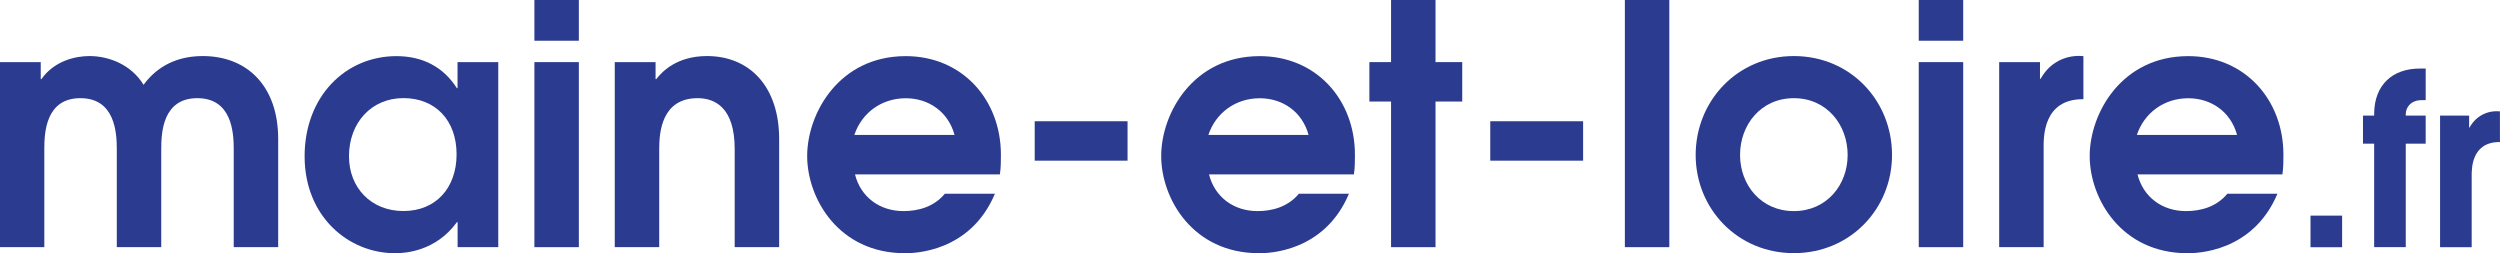
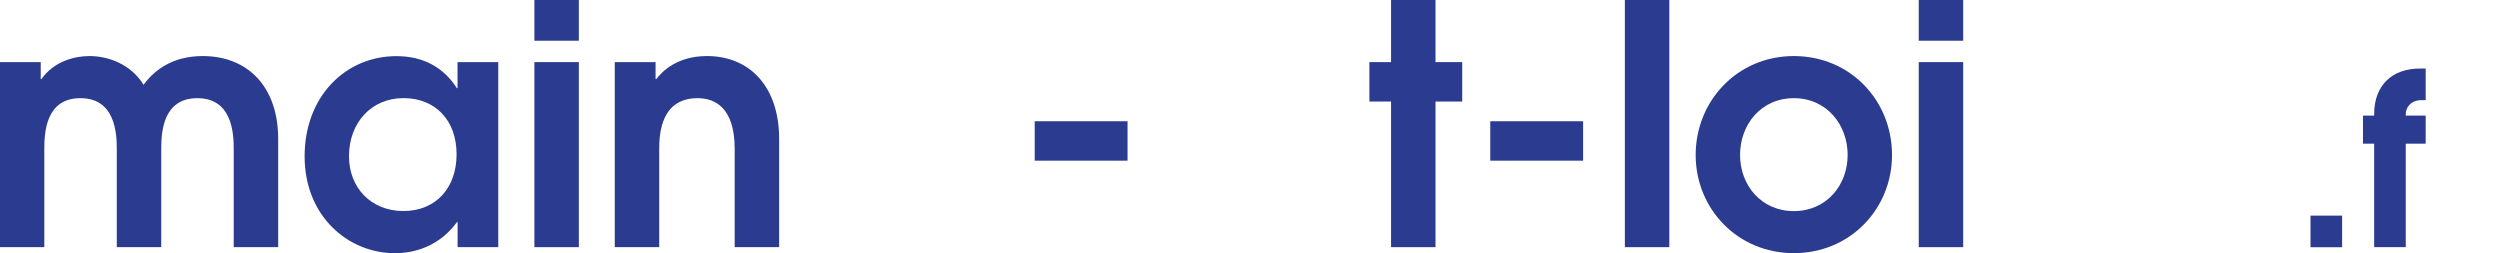
<svg xmlns="http://www.w3.org/2000/svg" id="Calque_2" viewBox="0 0 342.49 34.69">
  <defs>
    <style>.cls-1{fill:#2b3b8f;}</style>
  </defs>
  <g id="Calque_1-2">
    <g>
      <g>
        <path class="cls-1" d="m0,8.51h5.58v2.33h.09c1.78-2.52,4.67-3.16,6.59-3.16,2.56,0,5.67,1.1,7.41,3.94,1.46-2.01,3.98-3.94,8.1-3.94,6.18,0,10.34,4.21,10.34,11.35v14.83h-6.09v-13.45c0-2.29-.27-6.96-4.99-6.96s-4.94,4.67-4.94,6.96v13.45h-6.09v-13.45c0-2.29-.27-6.96-4.99-6.96s-4.94,4.67-4.94,6.96v13.45H0V8.51Z" />
        <path class="cls-1" d="m68.27,33.86h-5.58v-3.43h-.09c-2.93,4.03-7.14,4.26-8.47,4.26-6.45,0-12.4-5.08-12.4-13.27s5.58-13.73,12.58-13.73c3.62,0,6.45,1.51,8.28,4.39h.09v-3.57h5.58v25.35Zm-20.46-12.45c0,4.3,3.02,7.5,7.46,7.5s7.28-3.16,7.28-7.78-2.88-7.69-7.28-7.69-7.46,3.39-7.46,7.96Z" />
        <path class="cls-1" d="m73.21,0h6.09v5.58h-6.09V0Zm0,8.51h6.09v25.35h-6.09V8.51Z" />
        <path class="cls-1" d="m84.23,8.51h5.58v2.33h.09c.82-1.05,2.84-3.16,6.96-3.16,5.86,0,9.88,4.21,9.88,11.35v14.83h-6.09v-13.45c0-5.67-2.7-6.96-5.08-6.96-4.94,0-5.26,4.71-5.26,6.96v13.45h-6.09V8.51Z" />
-         <path class="cls-1" d="m117.13,23.89c.78,3.11,3.39,5.03,6.64,5.03,1.97,0,4.16-.55,5.67-2.38h6.86c-3.39,8.05-11.12,8.15-12.31,8.15-9.11,0-13.41-7.5-13.41-13.32s4.35-13.68,13.5-13.68c7.73,0,13.04,5.95,13.04,13.5,0,.92,0,1.79-.14,2.7h-19.86Zm13.64-5.4c-.87-3.2-3.57-5.03-6.68-5.03-3.34,0-6.04,2.01-7.05,5.03h13.73Z" />
        <path class="cls-1" d="m154.47,16.61v5.4h-12.72v-5.4h12.72Z" />
-         <path class="cls-1" d="m165.63,23.89c.78,3.11,3.39,5.03,6.64,5.03,1.97,0,4.16-.55,5.67-2.38h6.86c-3.39,8.05-11.12,8.15-12.31,8.15-9.11,0-13.41-7.5-13.41-13.32s4.35-13.68,13.5-13.68c7.73,0,13.04,5.95,13.04,13.5,0,.92,0,1.79-.14,2.7h-19.86Zm13.64-5.4c-.87-3.2-3.57-5.03-6.68-5.03-3.34,0-6.04,2.01-7.05,5.03h13.73Z" />
        <path class="cls-1" d="m190.57,13.91h-2.97v-5.4h2.97V0h6.09v8.51h3.66v5.4h-3.66v19.95h-6.09V13.91Z" />
        <path class="cls-1" d="m216.88,16.61v5.4h-12.72v-5.4h12.72Z" />
        <path class="cls-1" d="m222.6,0h6.09v33.86h-6.09V0Z" />
        <path class="cls-1" d="m259.2,21.23c0,7.37-5.72,13.45-13.45,13.45s-13.45-6.09-13.45-13.45,5.67-13.55,13.45-13.55,13.45,6.13,13.45,13.55Zm-20.82,0c0,4.12,2.88,7.69,7.37,7.69s7.37-3.57,7.37-7.69-2.84-7.78-7.37-7.78-7.37,3.66-7.37,7.78Z" />
        <path class="cls-1" d="m262.86,0h6.09v5.58h-6.09V0Zm0,8.51h6.09v25.35h-6.09V8.51Z" />
-         <path class="cls-1" d="m273.89,8.51h5.58v2.29h.09c1.19-2.2,3.43-3.34,5.86-3.11v5.9c-5.54-.05-5.45,5.22-5.45,6.59v13.68h-6.09V8.51Z" />
-         <path class="cls-1" d="m292.83,23.89c.78,3.11,3.39,5.03,6.64,5.03,1.97,0,4.16-.55,5.67-2.38h6.86c-3.39,8.05-11.12,8.15-12.31,8.15-9.11,0-13.41-7.5-13.41-13.32s4.35-13.68,13.5-13.68c7.73,0,13.04,5.95,13.04,13.5,0,.92,0,1.79-.14,2.7h-19.86Zm13.64-5.4c-.87-3.2-3.57-5.03-6.68-5.03-3.34,0-6.04,2.01-7.05,5.03h13.73Z" />
      </g>
      <g>
        <path class="cls-1" d="m316.53,29.54h4.33v4.33h-4.33v-4.33Z" />
        <path class="cls-1" d="m325.25,19.68h-1.53v-3.84h1.53v-.2c0-4.03,2.54-6.25,6.25-6.25h.81v4.33h-.55c-1.5,0-2.18,1.01-2.18,1.92v.2h2.73v3.84h-2.73v14.18h-4.33v-14.18Z" />
-         <path class="cls-1" d="m334.29,15.84h3.97v1.63h.06c.85-1.56,2.44-2.38,4.16-2.21v4.2c-3.94-.03-3.87,3.71-3.87,4.68v9.73h-4.33V15.84Z" />
      </g>
    </g>
  </g>
</svg>